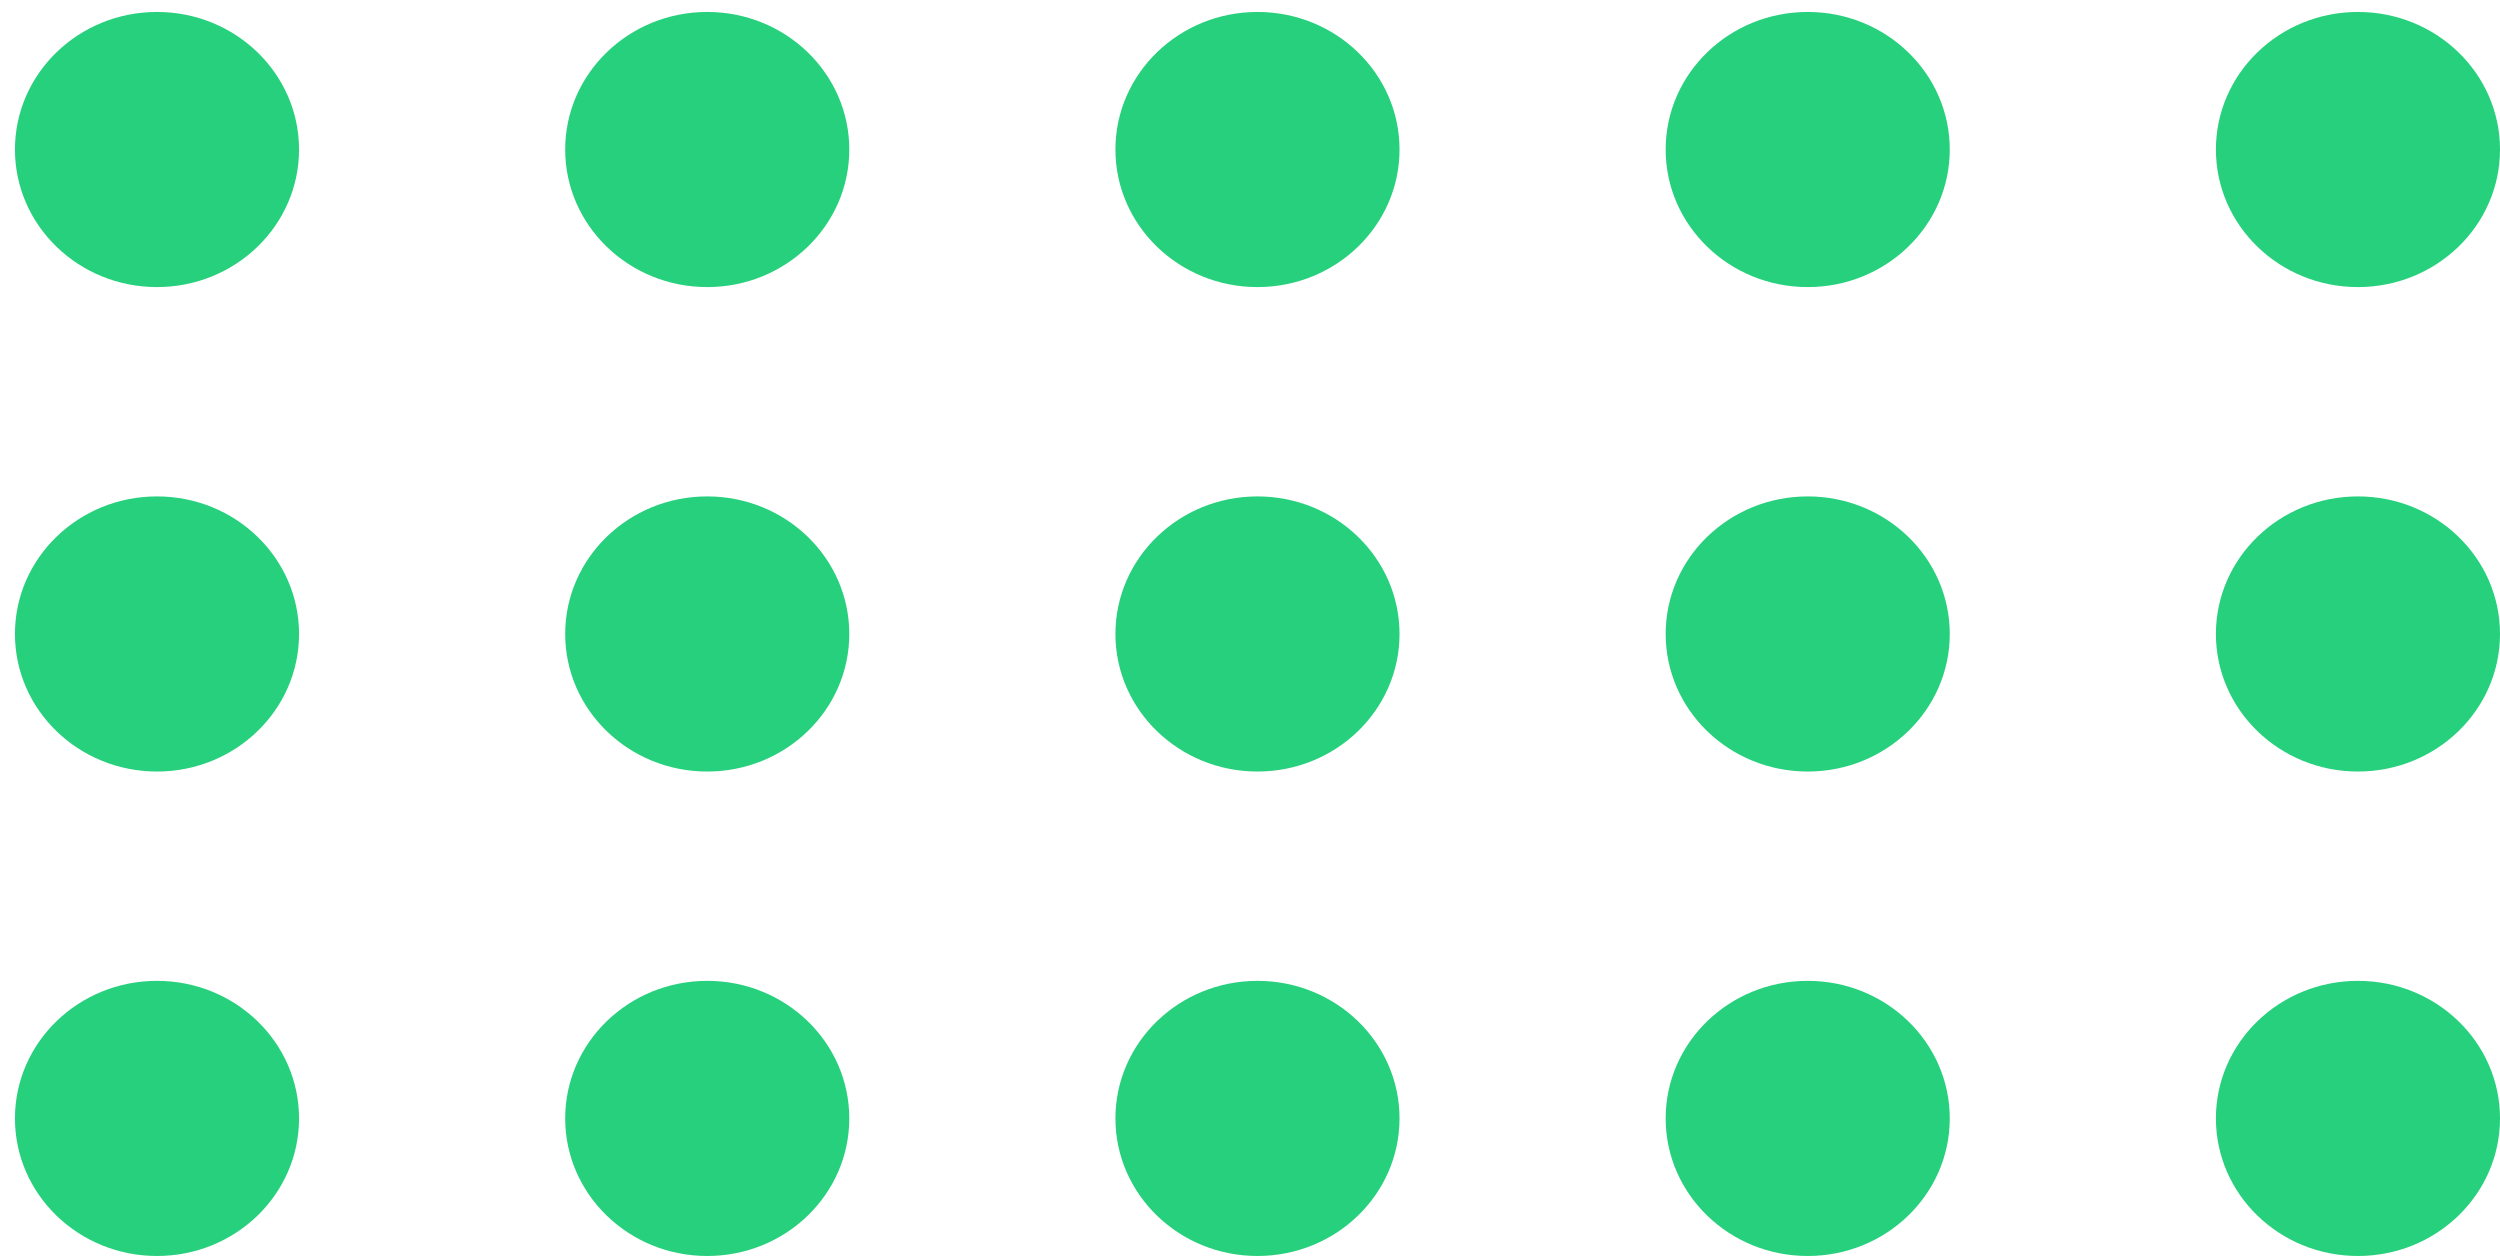
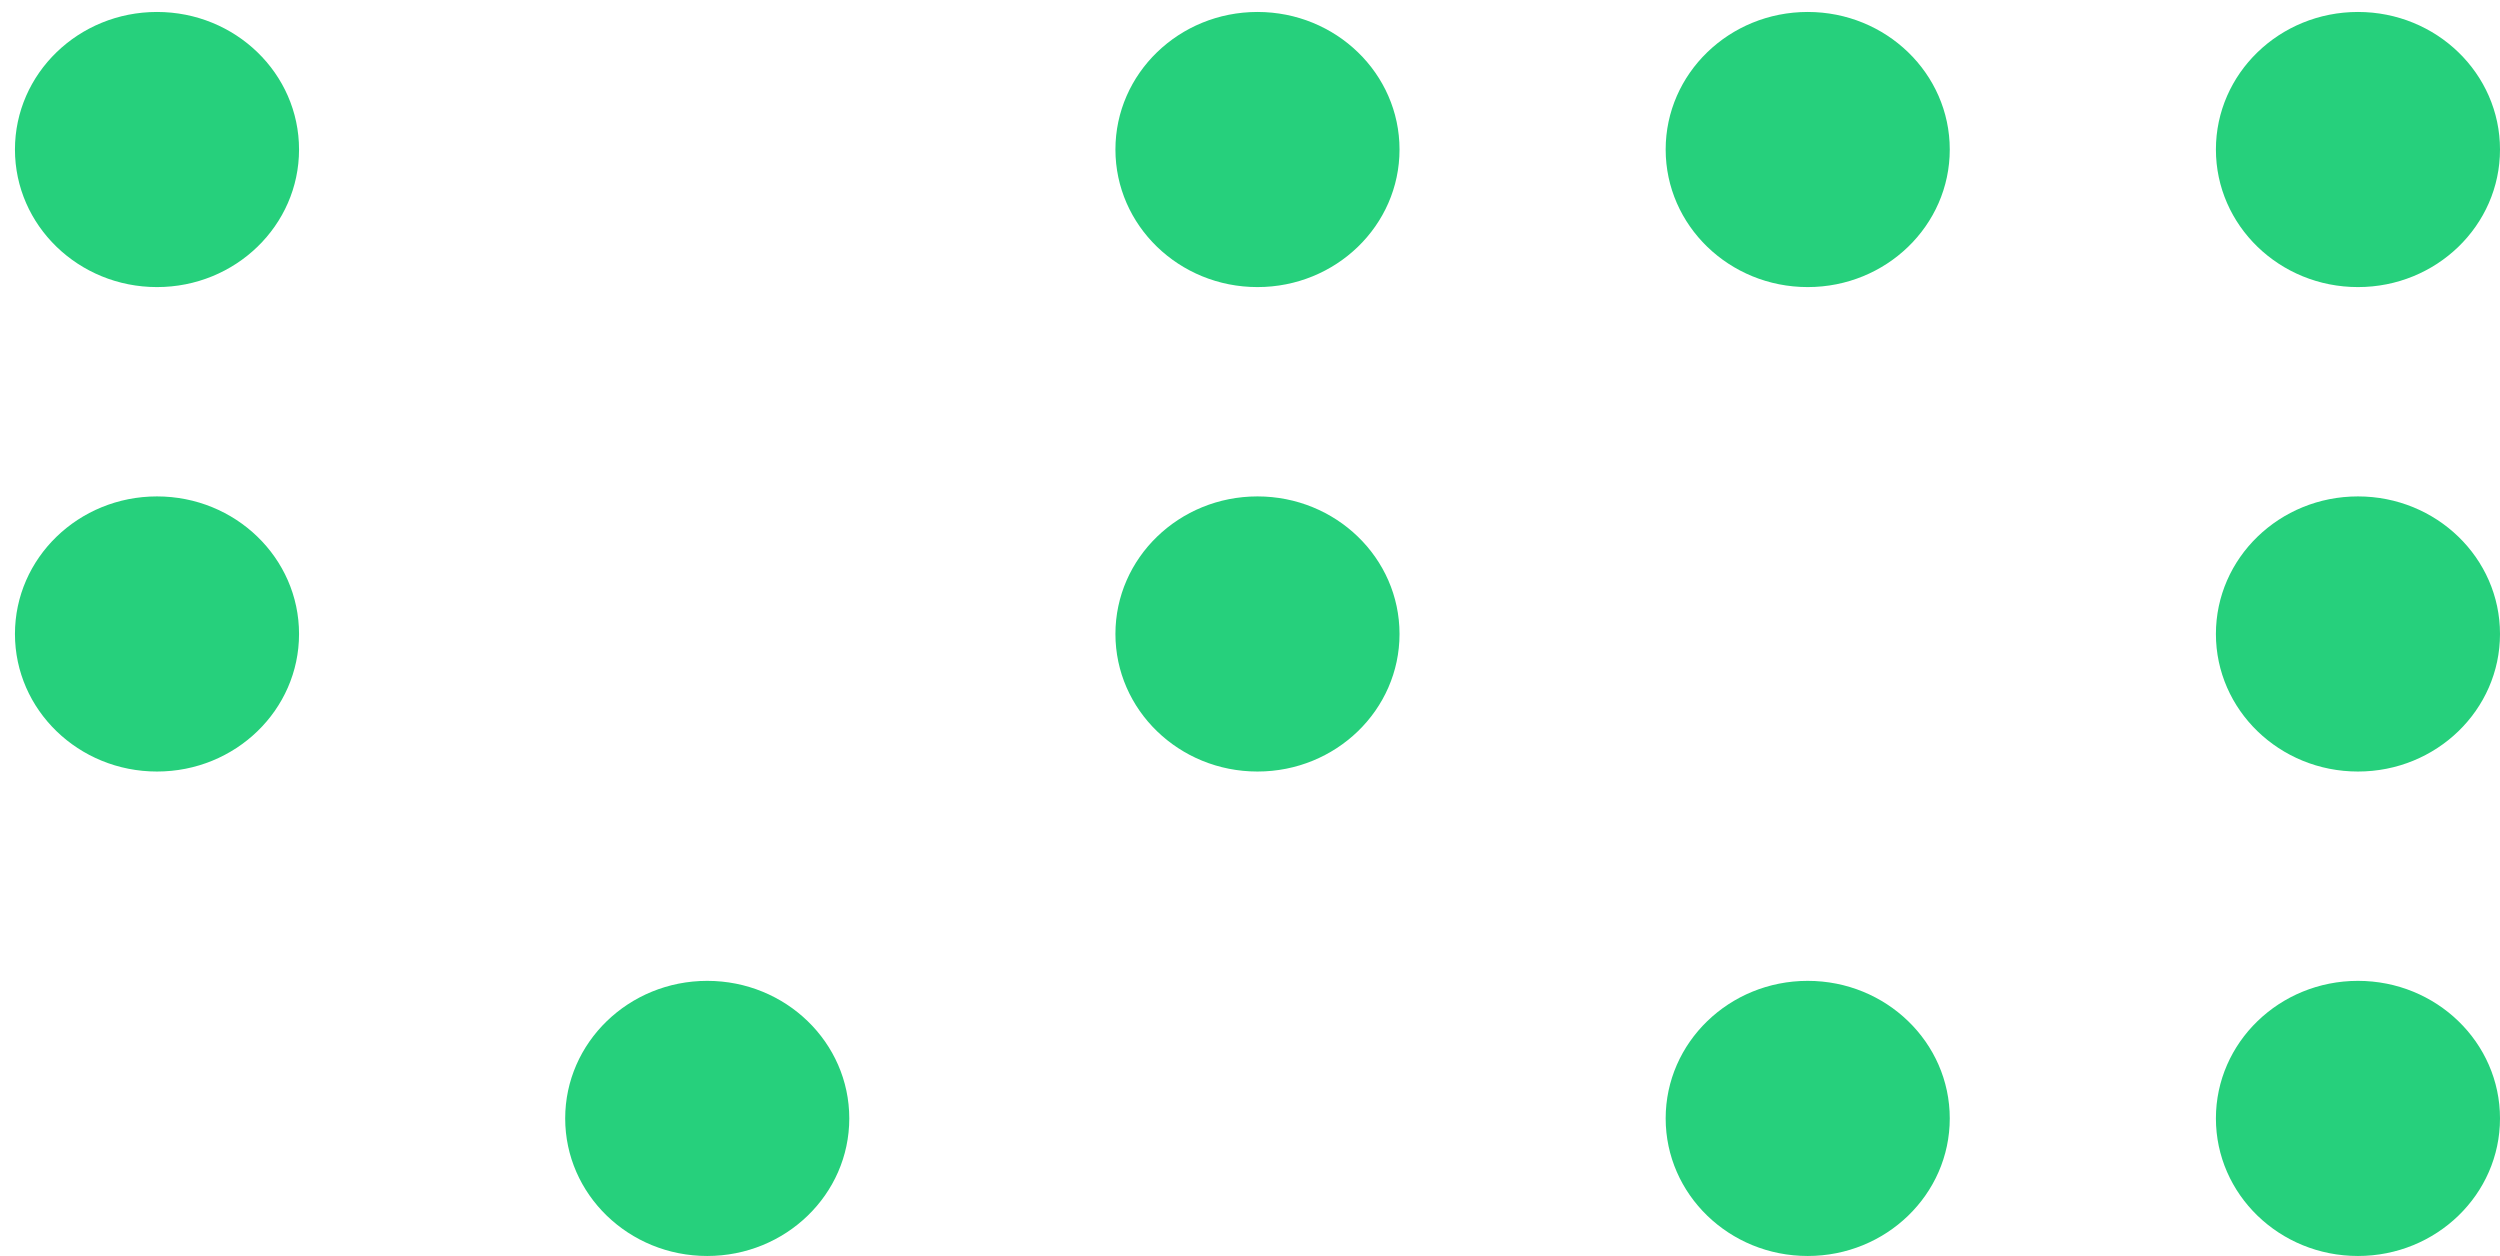
<svg xmlns="http://www.w3.org/2000/svg" version="1.1" id="Layer_1" x="0px" y="0px" viewBox="0 0 167.2 84" style="enable-background:new 0 0 167.2 84;" xml:space="preserve">
  <style type="text/css">
	.st0{fill:#26D07C;}
</style>
  <ellipse class="st0" cx="10.5" cy="10" rx="9.5" ry="9.2" />
-   <ellipse class="st0" cx="47.3" cy="10" rx="9.5" ry="9.2" />
  <ellipse class="st0" cx="84.1" cy="10" rx="9.5" ry="9.2" />
  <ellipse class="st0" cx="120.9" cy="10" rx="9.5" ry="9.2" />
  <ellipse class="st0" cx="157.7" cy="10" rx="9.5" ry="9.2" />
  <ellipse class="st0" cx="10.5" cy="42.4" rx="9.5" ry="9.2" />
-   <ellipse class="st0" cx="47.3" cy="42.4" rx="9.5" ry="9.2" />
  <ellipse class="st0" cx="84.1" cy="42.4" rx="9.5" ry="9.2" />
-   <ellipse class="st0" cx="120.9" cy="42.4" rx="9.5" ry="9.2" />
  <ellipse class="st0" cx="157.7" cy="42.4" rx="9.5" ry="9.2" />
-   <ellipse class="st0" cx="10.5" cy="74.8" rx="9.5" ry="9.2" />
  <ellipse class="st0" cx="47.3" cy="74.8" rx="9.5" ry="9.2" />
-   <ellipse class="st0" cx="84.1" cy="74.8" rx="9.5" ry="9.2" />
  <ellipse class="st0" cx="120.9" cy="74.8" rx="9.5" ry="9.2" />
  <ellipse class="st0" cx="157.7" cy="74.8" rx="9.5" ry="9.2" />
</svg>